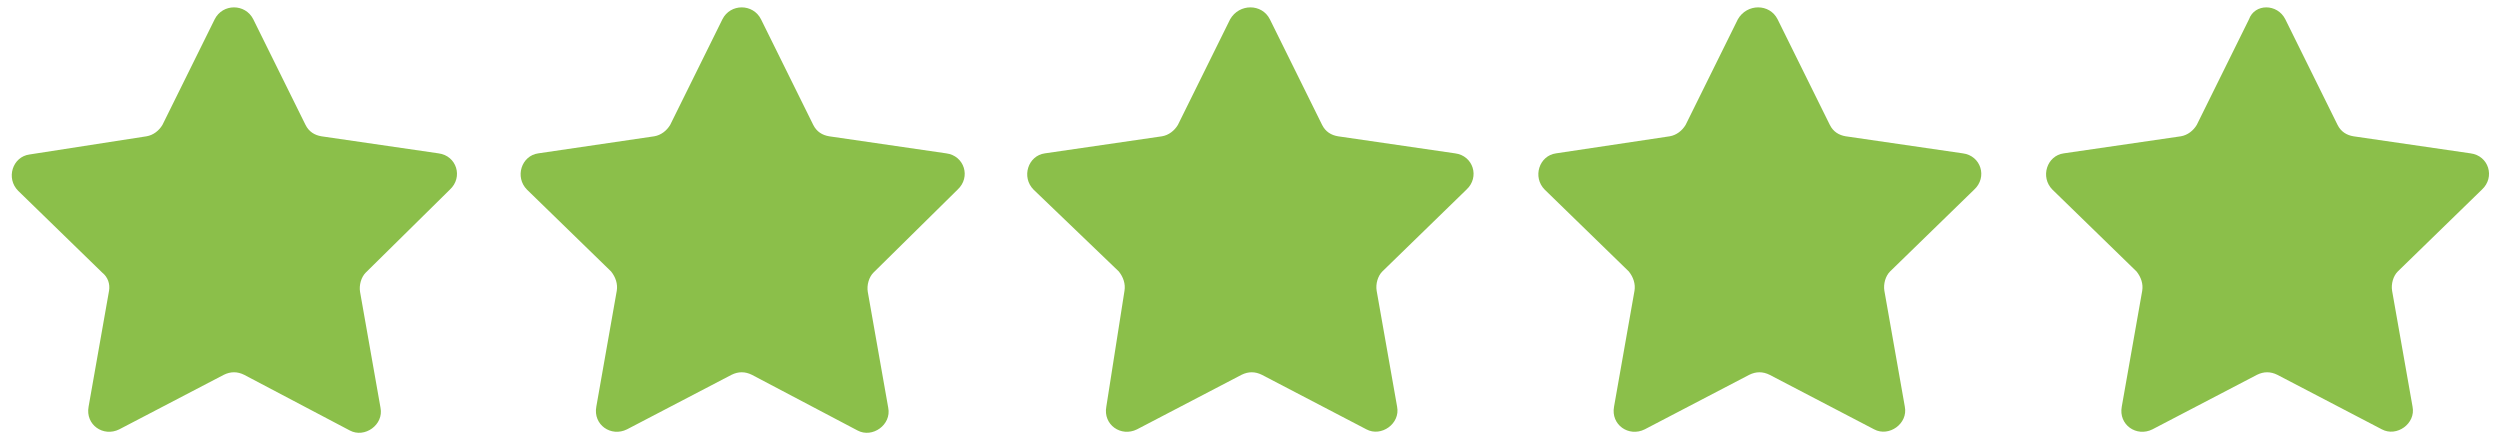
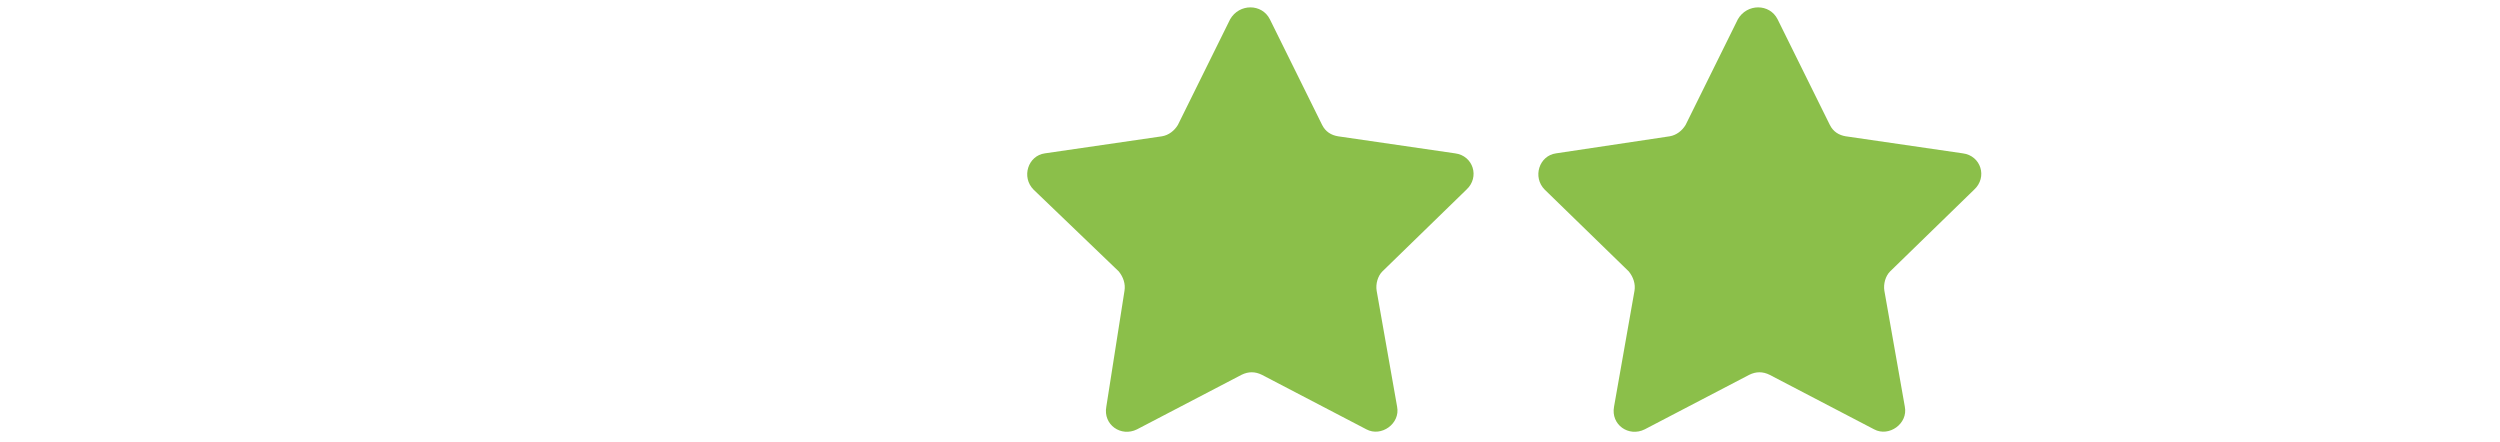
<svg xmlns="http://www.w3.org/2000/svg" version="1.1" id="Capa_1" x="0px" y="0px" viewBox="0 0 220.1 38.9" style="enable-background:new 0 0 220.1 38.9;" xml:space="preserve">
  <style type="text/css">
	.st0{fill:#8BBF4A;}
</style>
  <path class="st0" d="M111.8,1.7l4.6,9.3c0.3,0.6,0.8,0.9,1.4,1l10.3,1.5c1.6,0.2,2.2,2.1,1,3.2l-7.4,7.2c-0.4,0.4-0.6,1.1-0.5,1.7  l1.8,10.2c0.3,1.5-1.4,2.7-2.7,2l-9.2-4.8c-0.6-0.3-1.2-0.3-1.8,0l-9.2,4.8c-1.4,0.7-3-0.4-2.7-2L99,25.6c0.1-0.6-0.1-1.2-0.5-1.7  L91,16.7c-1.1-1.1-0.5-3,1-3.2l10.3-1.5c0.6-0.1,1.1-0.5,1.4-1l4.6-9.3C109.1,0.3,111.1,0.3,111.8,1.7z" />
  <path class="st0" d="M156.5,1.7l4.6,9.3c0.3,0.6,0.8,0.9,1.4,1l10.3,1.5c1.6,0.2,2.2,2.1,1,3.2l-7.4,7.2c-0.4,0.4-0.6,1.1-0.5,1.7  l1.8,10.2c0.3,1.5-1.4,2.7-2.7,2l-9.2-4.8c-0.6-0.3-1.2-0.3-1.8,0l-9.2,4.8c-1.4,0.7-3-0.4-2.7-2l1.8-10.2c0.1-0.6-0.1-1.2-0.5-1.7  l-7.4-7.2c-1.1-1.1-0.5-3,1-3.2L147,12c0.6-0.1,1.1-0.5,1.4-1l4.6-9.3C153.8,0.3,155.8,0.3,156.5,1.7z" />
-   <path class="st0" d="M67,1.7l4.6,9.3c0.3,0.6,0.8,0.9,1.4,1l10.3,1.5c1.6,0.2,2.2,2.1,1,3.2L76.9,24c-0.4,0.4-0.6,1.1-0.5,1.7  l1.8,10.2c0.3,1.5-1.4,2.7-2.7,2L66.2,33c-0.6-0.3-1.2-0.3-1.8,0l-9.2,4.8c-1.4,0.7-3-0.4-2.7-2l1.8-10.2c0.1-0.6-0.1-1.2-0.5-1.7  l-7.4-7.2c-1.1-1.1-0.5-3,1-3.2L57.6,12c0.6-0.1,1.1-0.5,1.4-1l4.6-9.3C64.3,0.3,66.3,0.3,67,1.7z" />
-   <path class="st0" d="M22.3,1.7l4.6,9.3c0.3,0.6,0.8,0.9,1.4,1l10.3,1.5c1.6,0.2,2.2,2.1,1,3.2L32.2,24c-0.4,0.4-0.6,1.1-0.5,1.7  l1.8,10.2c0.3,1.5-1.4,2.7-2.7,2L21.5,33c-0.6-0.3-1.2-0.3-1.8,0l-9.2,4.8c-1.4,0.7-3-0.4-2.7-2l1.8-10.2C9.7,25,9.5,24.4,9,24  l-7.4-7.2c-1.1-1.1-0.5-3,1-3.2L12.9,12c0.6-0.1,1.1-0.5,1.4-1l4.6-9.3C19.6,0.3,21.6,0.3,22.3,1.7z" />
-   <path class="st0" d="M201.2,1.7l4.6,9.3c0.3,0.6,0.8,0.9,1.4,1l10.3,1.5c1.6,0.2,2.2,2.1,1,3.2l-7.4,7.2c-0.4,0.4-0.6,1.1-0.5,1.7  l1.8,10.2c0.3,1.5-1.4,2.7-2.7,2l-9.2-4.8c-0.6-0.3-1.2-0.3-1.8,0l-9.2,4.8c-1.4,0.7-3-0.4-2.7-2l1.8-10.2c0.1-0.6-0.1-1.2-0.5-1.7  l-7.4-7.2c-1.1-1.1-0.5-3,1-3.2l10.3-1.5c0.6-0.1,1.1-0.5,1.4-1l4.6-9.3C198.5,0.3,200.5,0.3,201.2,1.7z" />
</svg>